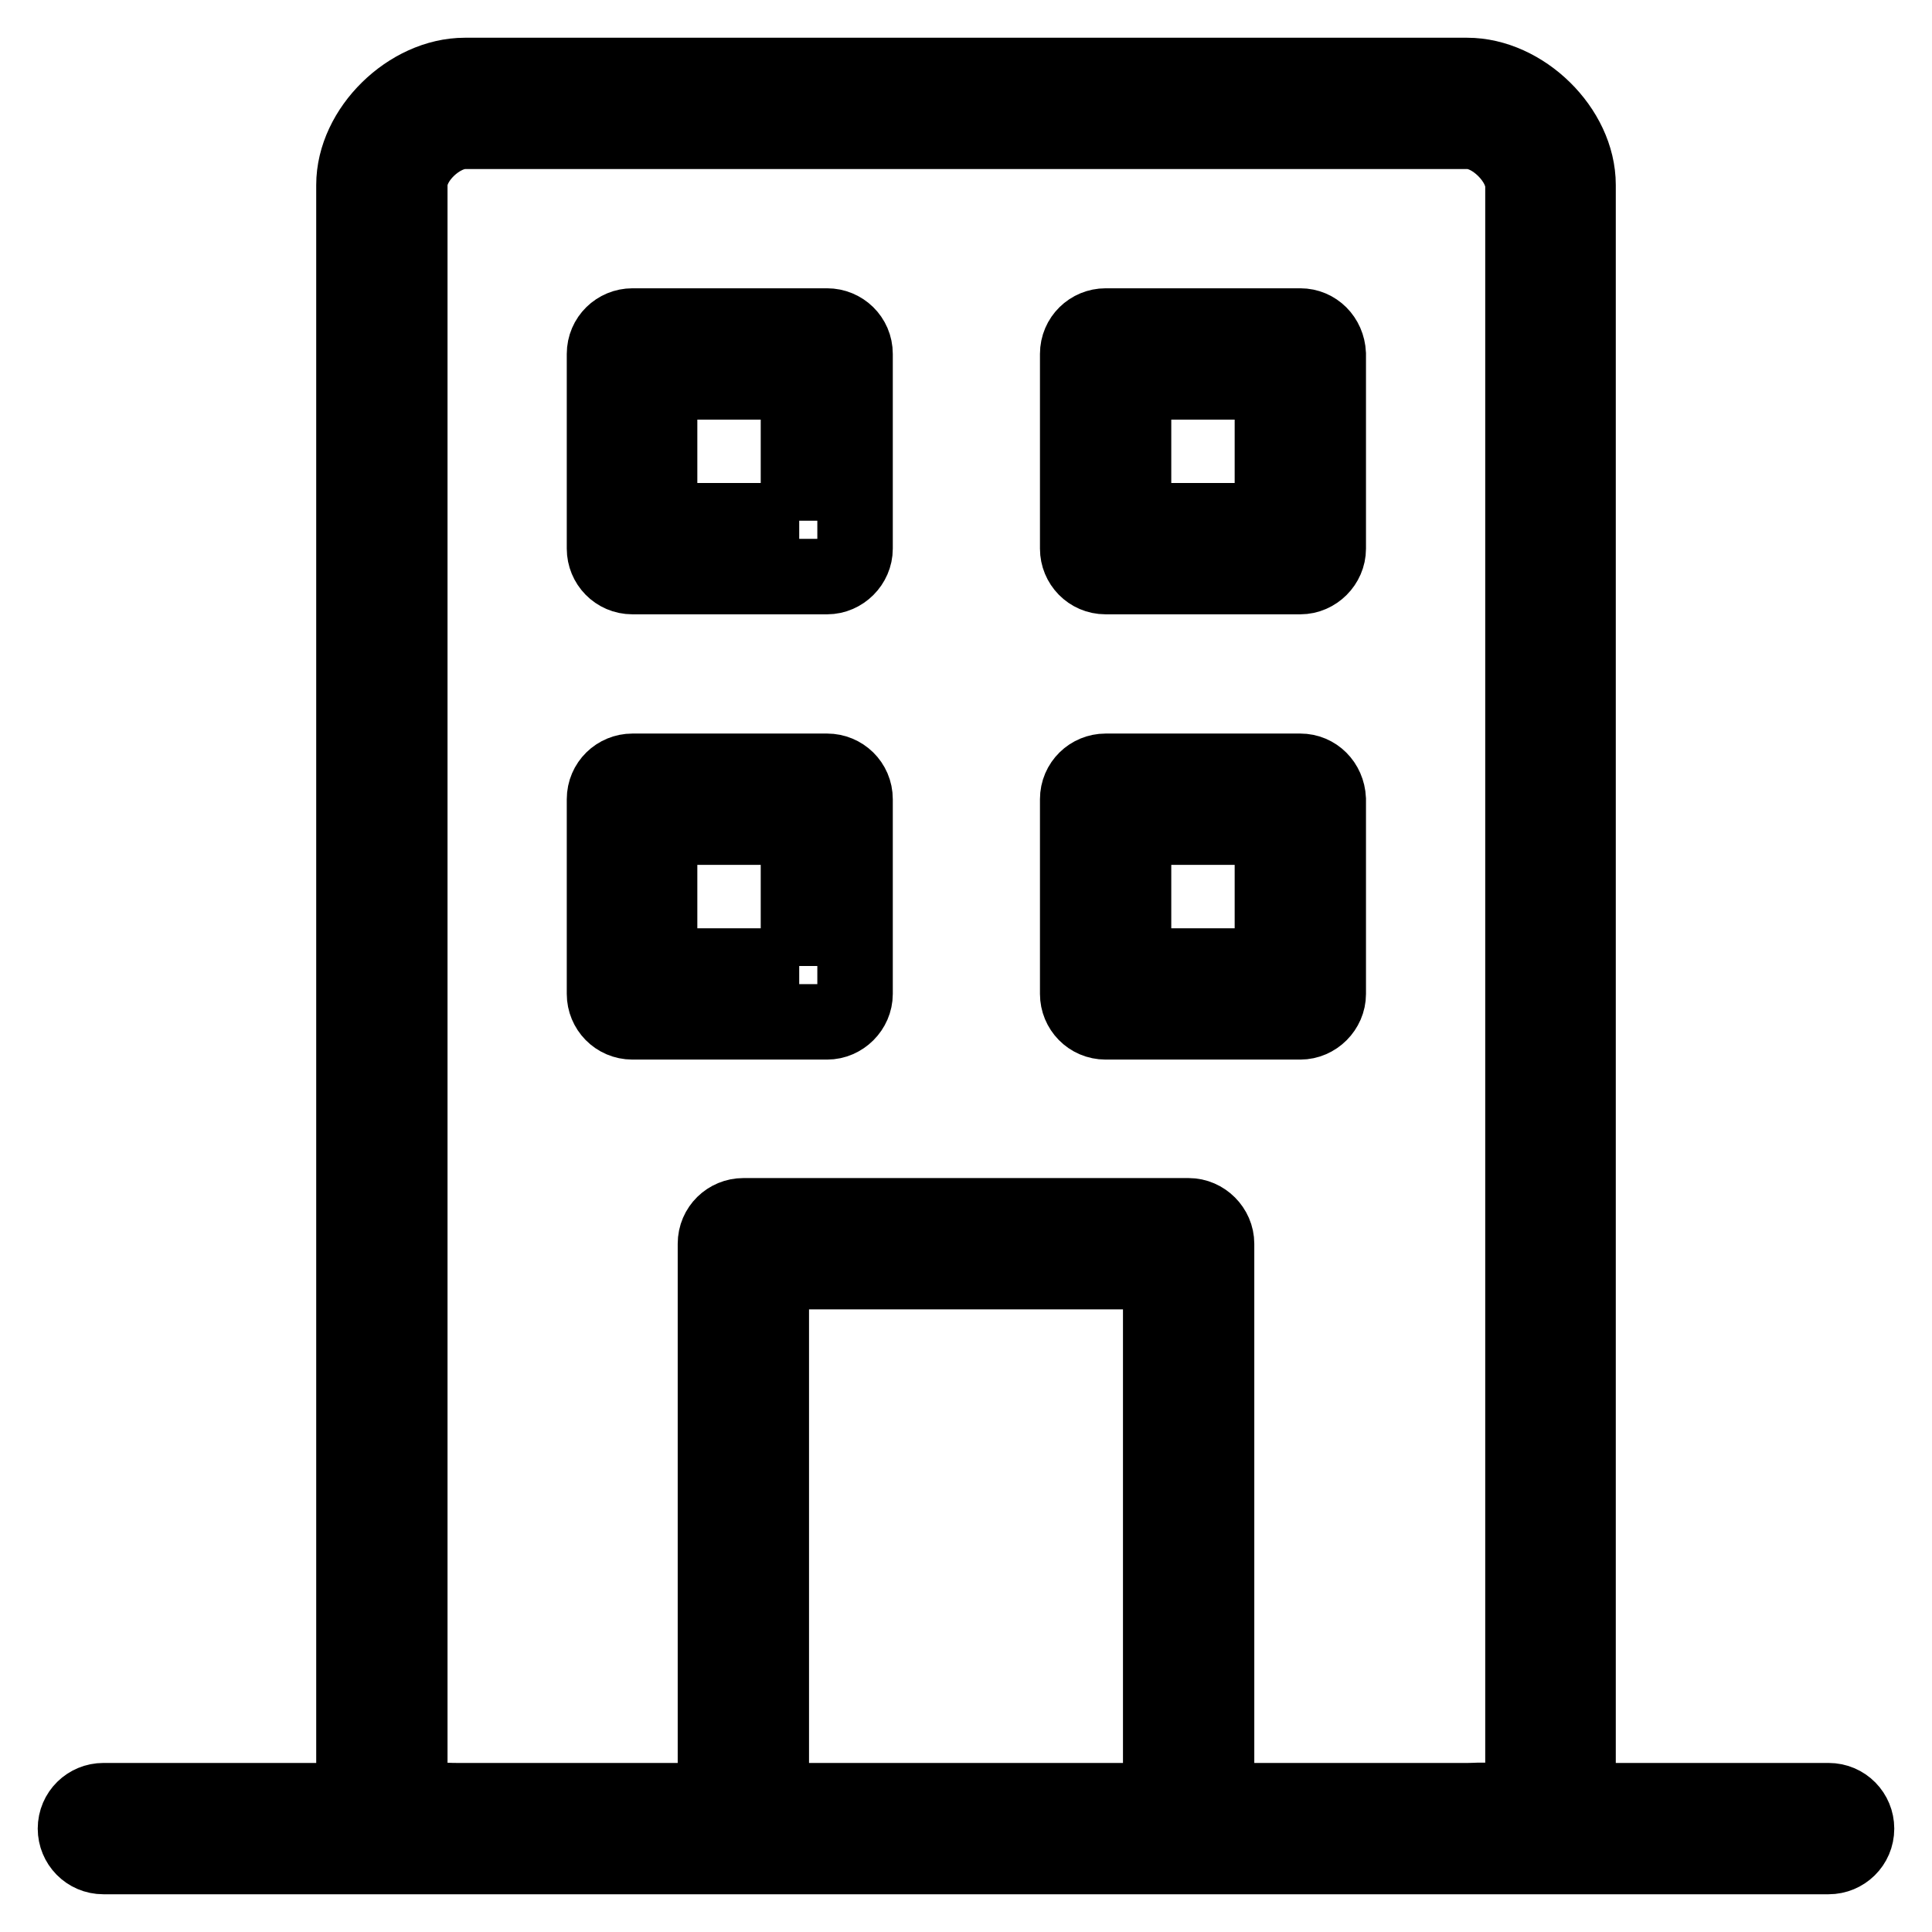
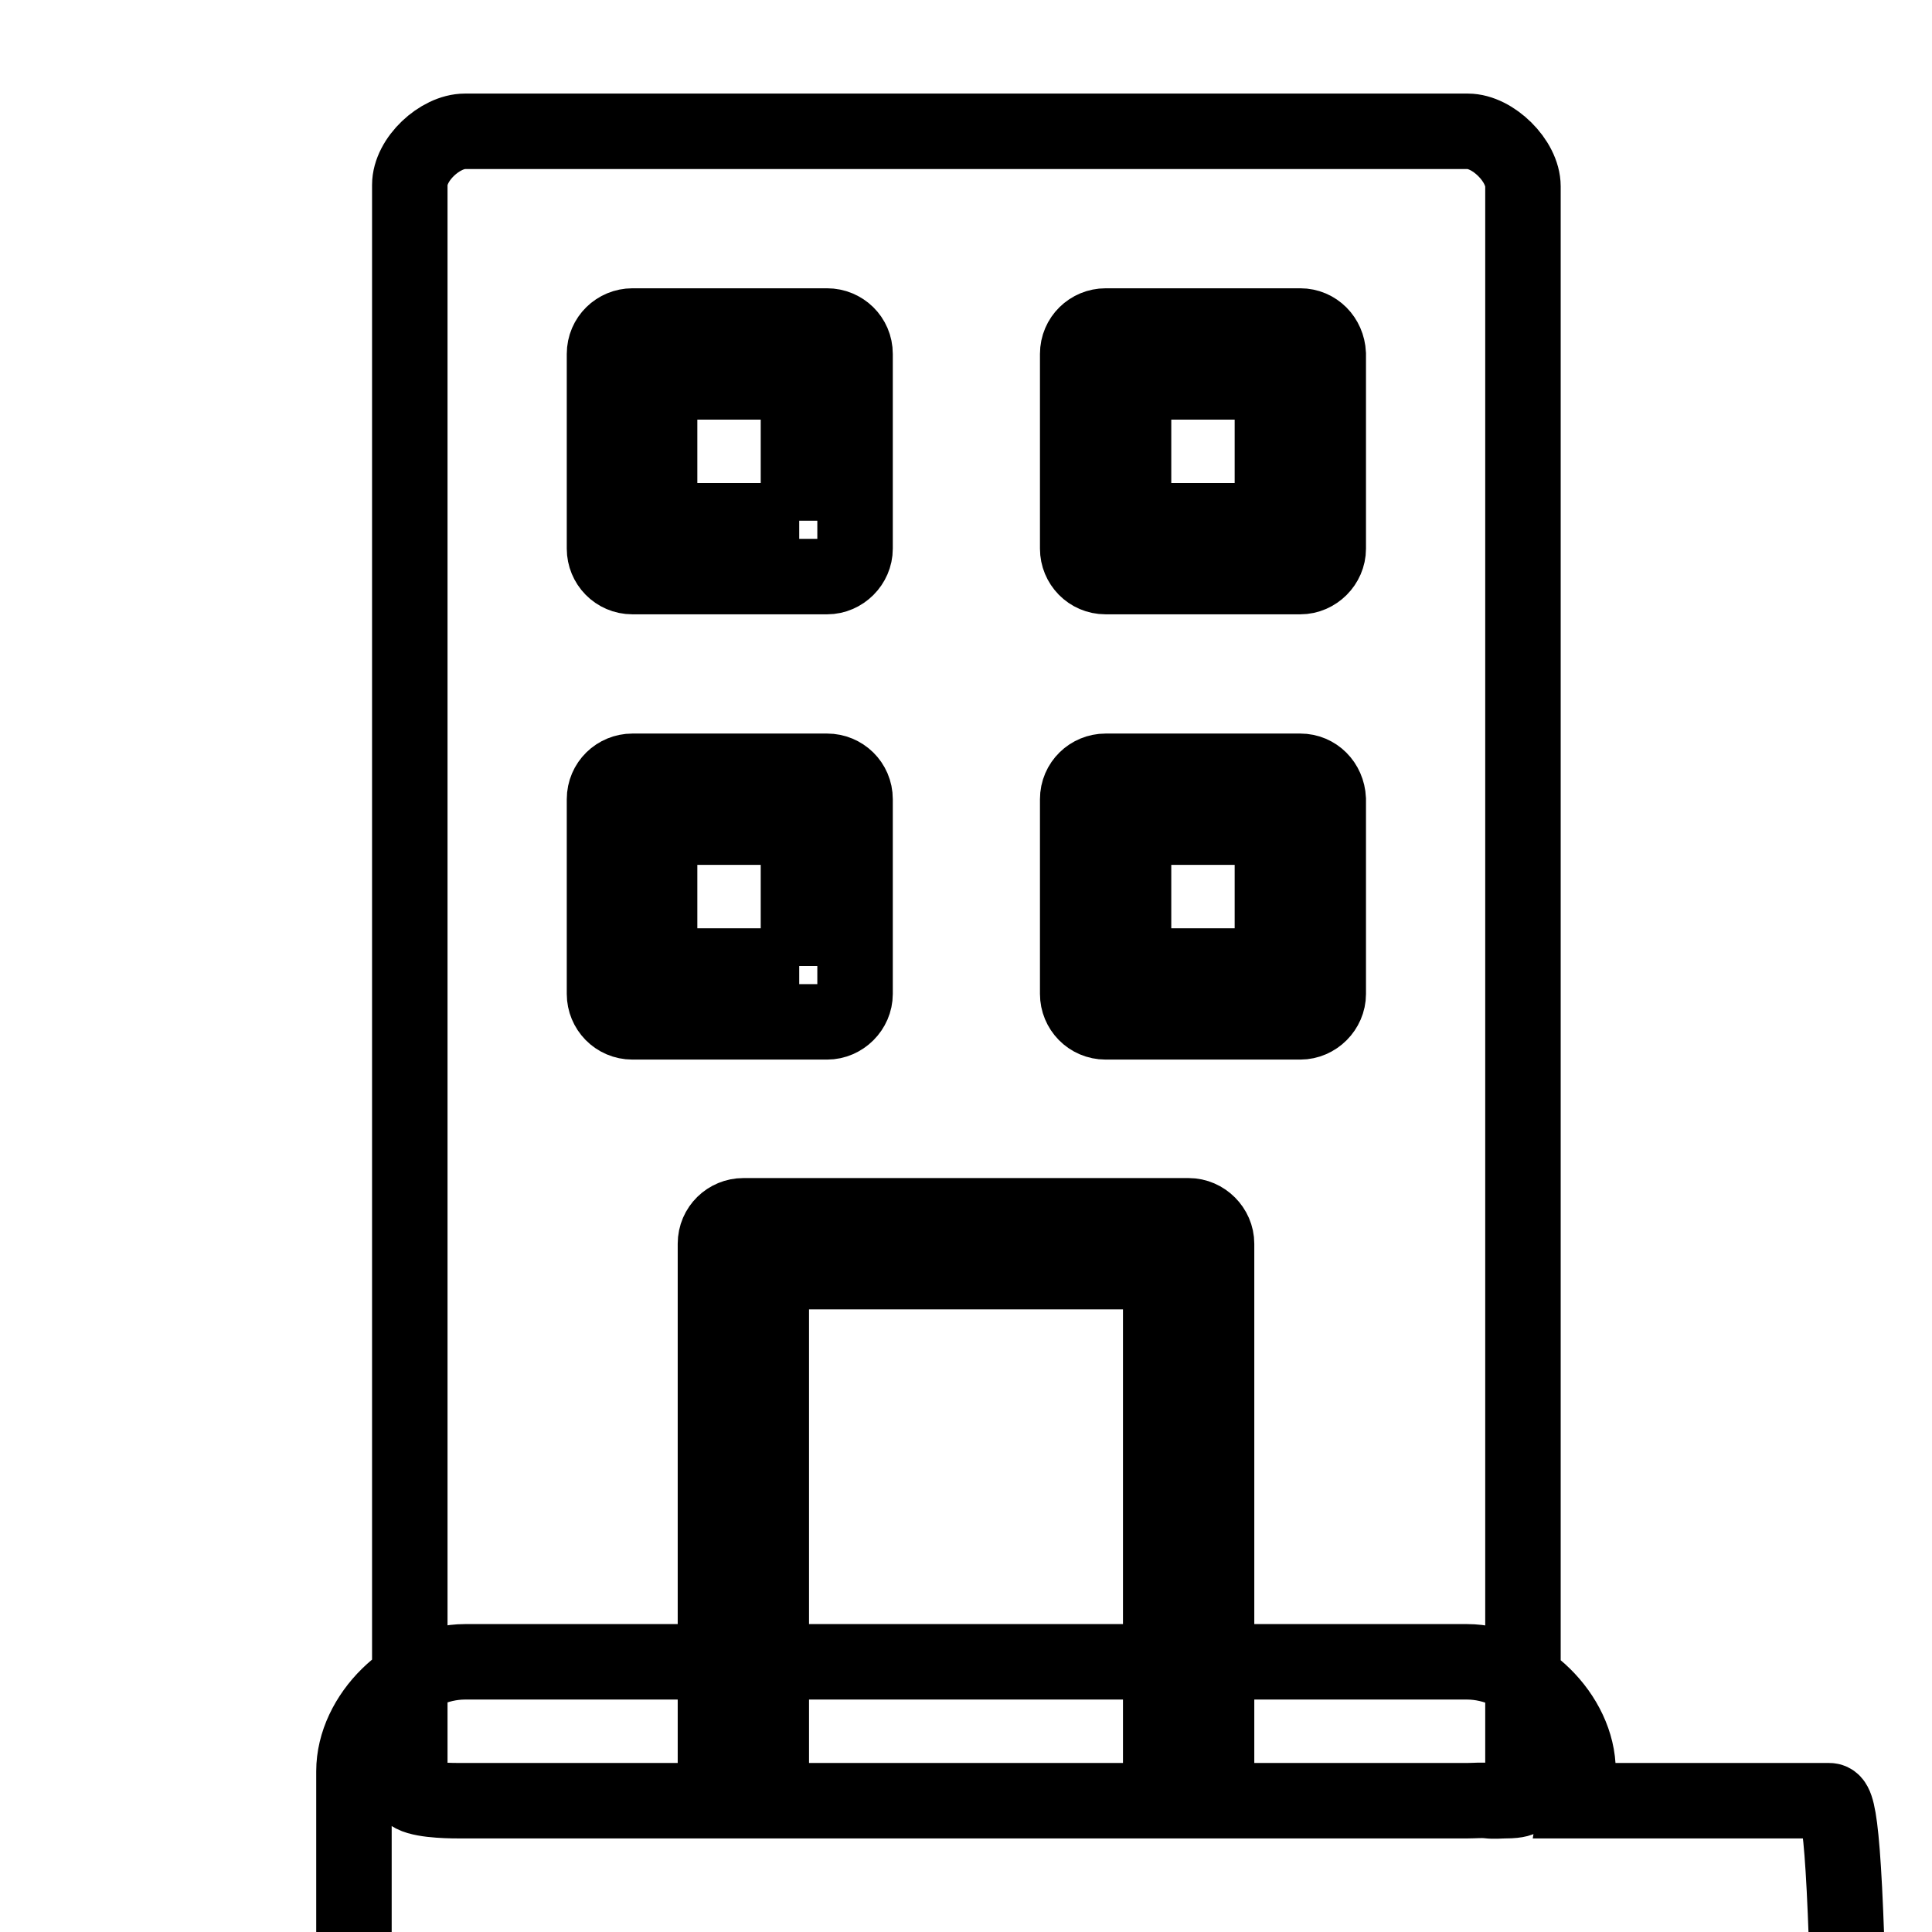
<svg xmlns="http://www.w3.org/2000/svg" version="1.1" x="0px" y="0px" viewBox="0 0 256 256" enable-background="new 0 0 256 256" xml:space="preserve">
  <g>
-     <path stroke-width="10" fill-opacity="0" stroke="#000000" d="M242.3,238.6H209c0.2-1.2,0.3-2.5,0.1-3.9V24.5c0-7.4-7.3-14.5-14.7-14.5H61.6c-7.4,0-14.7,7.1-14.7,14.5 v209.9c-0.2,1.6-0.2,3,0,4.2H13.7c-2,0-3.7,1.6-3.7,3.7c0,2,1.6,3.7,3.7,3.7h228.6c2,0,3.7-1.6,3.7-3.7 C246,240.3,244.4,238.6,242.3,238.6z M153.8,238.6h-51.6v-70.1h51.6V238.6z M201.5,238.3c0,0-0.3,0.3-2,0.3c-0.7,0-1.5,0.1-2.3,0 c-0.9-0.1-1.8,0-2.7,0h-33.3v-73.8c0-2-1.7-3.7-3.7-3.7h-59c-2,0-3.7,1.6-3.7,3.7v73.8H60.6c-1.5,0-5.5-0.1-6.3-1.1 c-0.2-0.2-0.3-1-0.1-2.2c0-0.2,0.1-0.4,0.1-0.7V24.5c0-3.4,4-7.1,7.3-7.1h132.9c3.3,0,7.3,3.9,7.3,7.3l0,210.5 C202,237.7,201.5,238.3,201.5,238.3z M109.6,43.2H83.8c-2,0-3.7,1.6-3.7,3.7v25.8c0,2,1.6,3.7,3.7,3.7h25.8c2,0,3.7-1.7,3.7-3.7 V46.9C113.3,44.8,111.6,43.2,109.6,43.2z M105.9,69H87.4V50.6h18.4V69z M172.3,43.2h-25.8c-2,0-3.7,1.6-3.7,3.7v25.8 c0,2,1.6,3.7,3.7,3.7h25.8c2,0,3.7-1.7,3.7-3.7V46.9C175.9,44.8,174.3,43.2,172.3,43.2z M168.6,69h-18.4V50.6h18.4V69z  M109.6,102.2H83.8c-2,0-3.7,1.6-3.7,3.7v25.8c0,2,1.6,3.7,3.7,3.7h25.8c2,0,3.7-1.7,3.7-3.7v-25.8 C113.3,103.8,111.6,102.2,109.6,102.2z M105.9,128H87.4v-18.4h18.4V128z M172.3,102.2h-25.8c-2,0-3.7,1.6-3.7,3.7v25.8 c0,2,1.6,3.7,3.7,3.7h25.8c2,0,3.7-1.7,3.7-3.7v-25.8C175.9,103.8,174.3,102.2,172.3,102.2z M168.6,128h-18.4v-18.4h18.4V128z" />
+     <path stroke-width="10" fill-opacity="0" stroke="#000000" d="M242.3,238.6H209c0.2-1.2,0.3-2.5,0.1-3.9c0-7.4-7.3-14.5-14.7-14.5H61.6c-7.4,0-14.7,7.1-14.7,14.5 v209.9c-0.2,1.6-0.2,3,0,4.2H13.7c-2,0-3.7,1.6-3.7,3.7c0,2,1.6,3.7,3.7,3.7h228.6c2,0,3.7-1.6,3.7-3.7 C246,240.3,244.4,238.6,242.3,238.6z M153.8,238.6h-51.6v-70.1h51.6V238.6z M201.5,238.3c0,0-0.3,0.3-2,0.3c-0.7,0-1.5,0.1-2.3,0 c-0.9-0.1-1.8,0-2.7,0h-33.3v-73.8c0-2-1.7-3.7-3.7-3.7h-59c-2,0-3.7,1.6-3.7,3.7v73.8H60.6c-1.5,0-5.5-0.1-6.3-1.1 c-0.2-0.2-0.3-1-0.1-2.2c0-0.2,0.1-0.4,0.1-0.7V24.5c0-3.4,4-7.1,7.3-7.1h132.9c3.3,0,7.3,3.9,7.3,7.3l0,210.5 C202,237.7,201.5,238.3,201.5,238.3z M109.6,43.2H83.8c-2,0-3.7,1.6-3.7,3.7v25.8c0,2,1.6,3.7,3.7,3.7h25.8c2,0,3.7-1.7,3.7-3.7 V46.9C113.3,44.8,111.6,43.2,109.6,43.2z M105.9,69H87.4V50.6h18.4V69z M172.3,43.2h-25.8c-2,0-3.7,1.6-3.7,3.7v25.8 c0,2,1.6,3.7,3.7,3.7h25.8c2,0,3.7-1.7,3.7-3.7V46.9C175.9,44.8,174.3,43.2,172.3,43.2z M168.6,69h-18.4V50.6h18.4V69z  M109.6,102.2H83.8c-2,0-3.7,1.6-3.7,3.7v25.8c0,2,1.6,3.7,3.7,3.7h25.8c2,0,3.7-1.7,3.7-3.7v-25.8 C113.3,103.8,111.6,102.2,109.6,102.2z M105.9,128H87.4v-18.4h18.4V128z M172.3,102.2h-25.8c-2,0-3.7,1.6-3.7,3.7v25.8 c0,2,1.6,3.7,3.7,3.7h25.8c2,0,3.7-1.7,3.7-3.7v-25.8C175.9,103.8,174.3,102.2,172.3,102.2z M168.6,128h-18.4v-18.4h18.4V128z" />
  </g>
</svg>